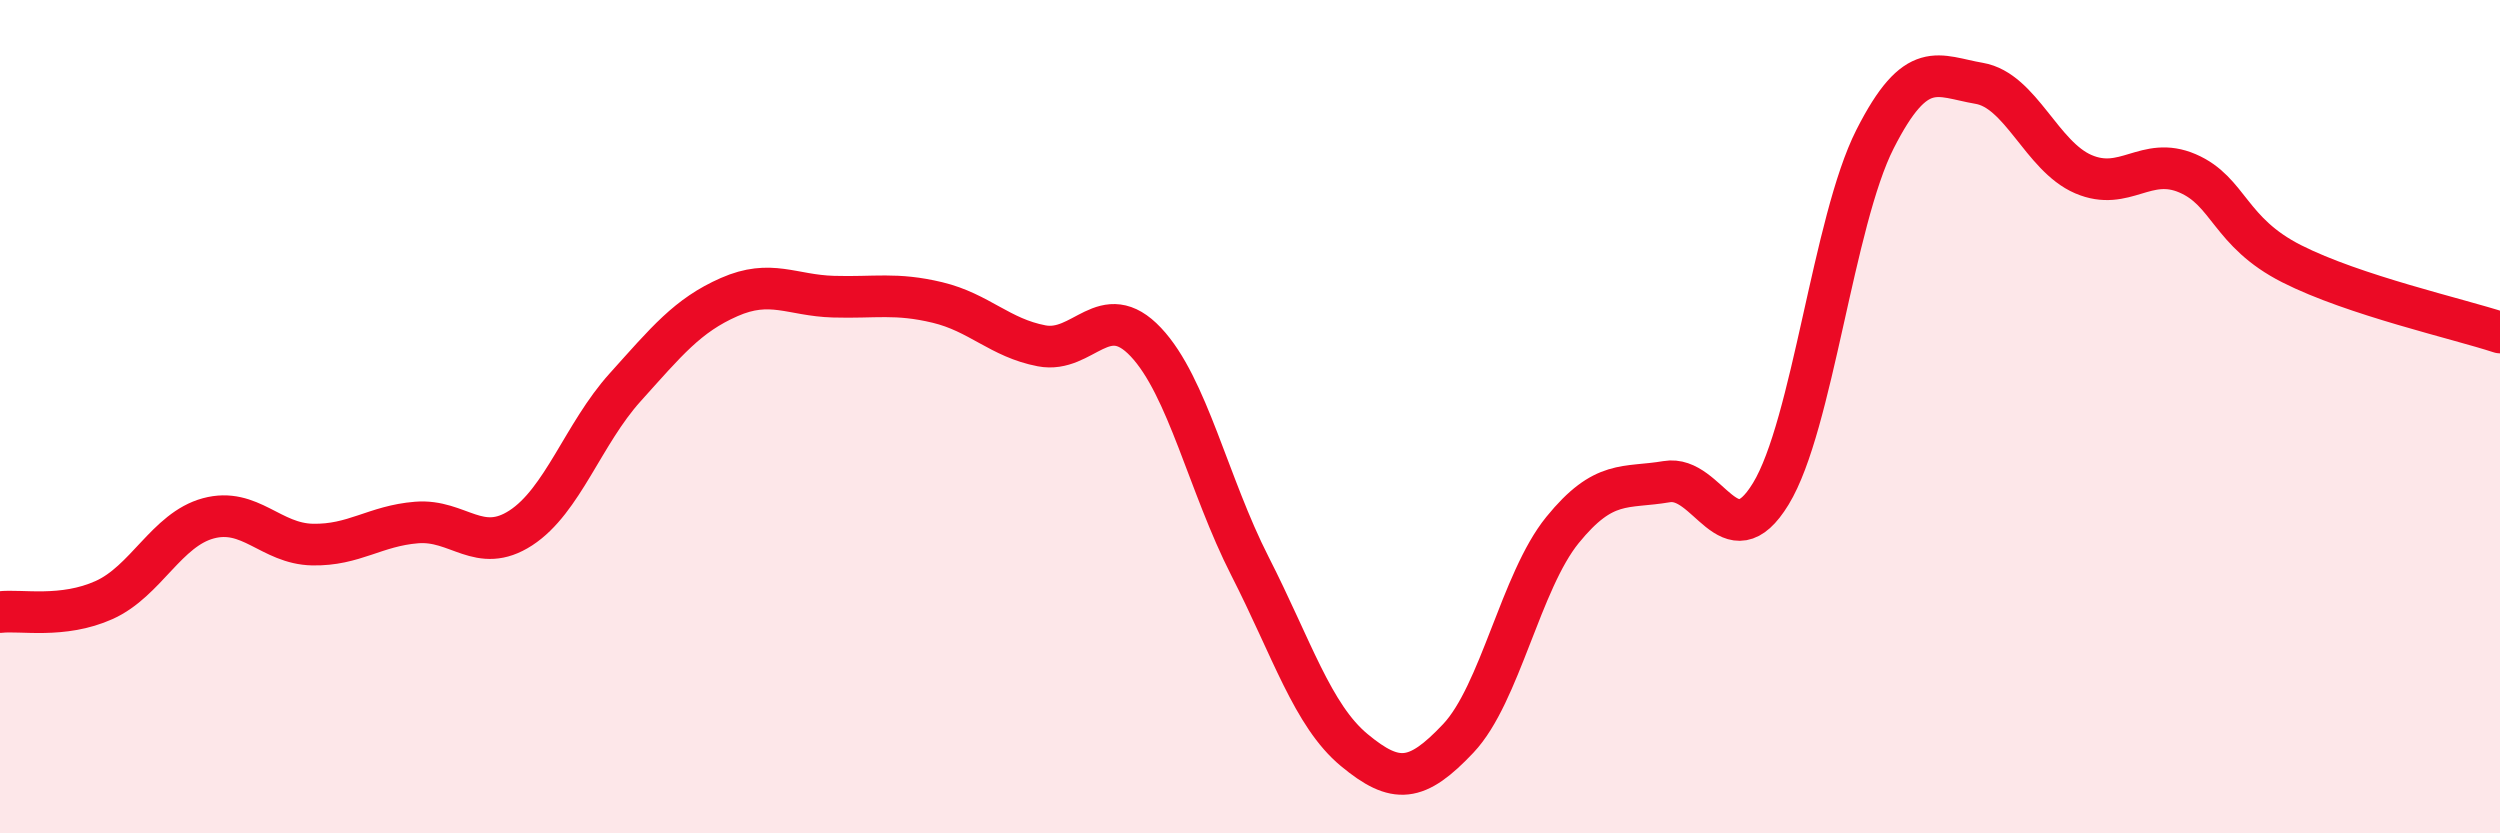
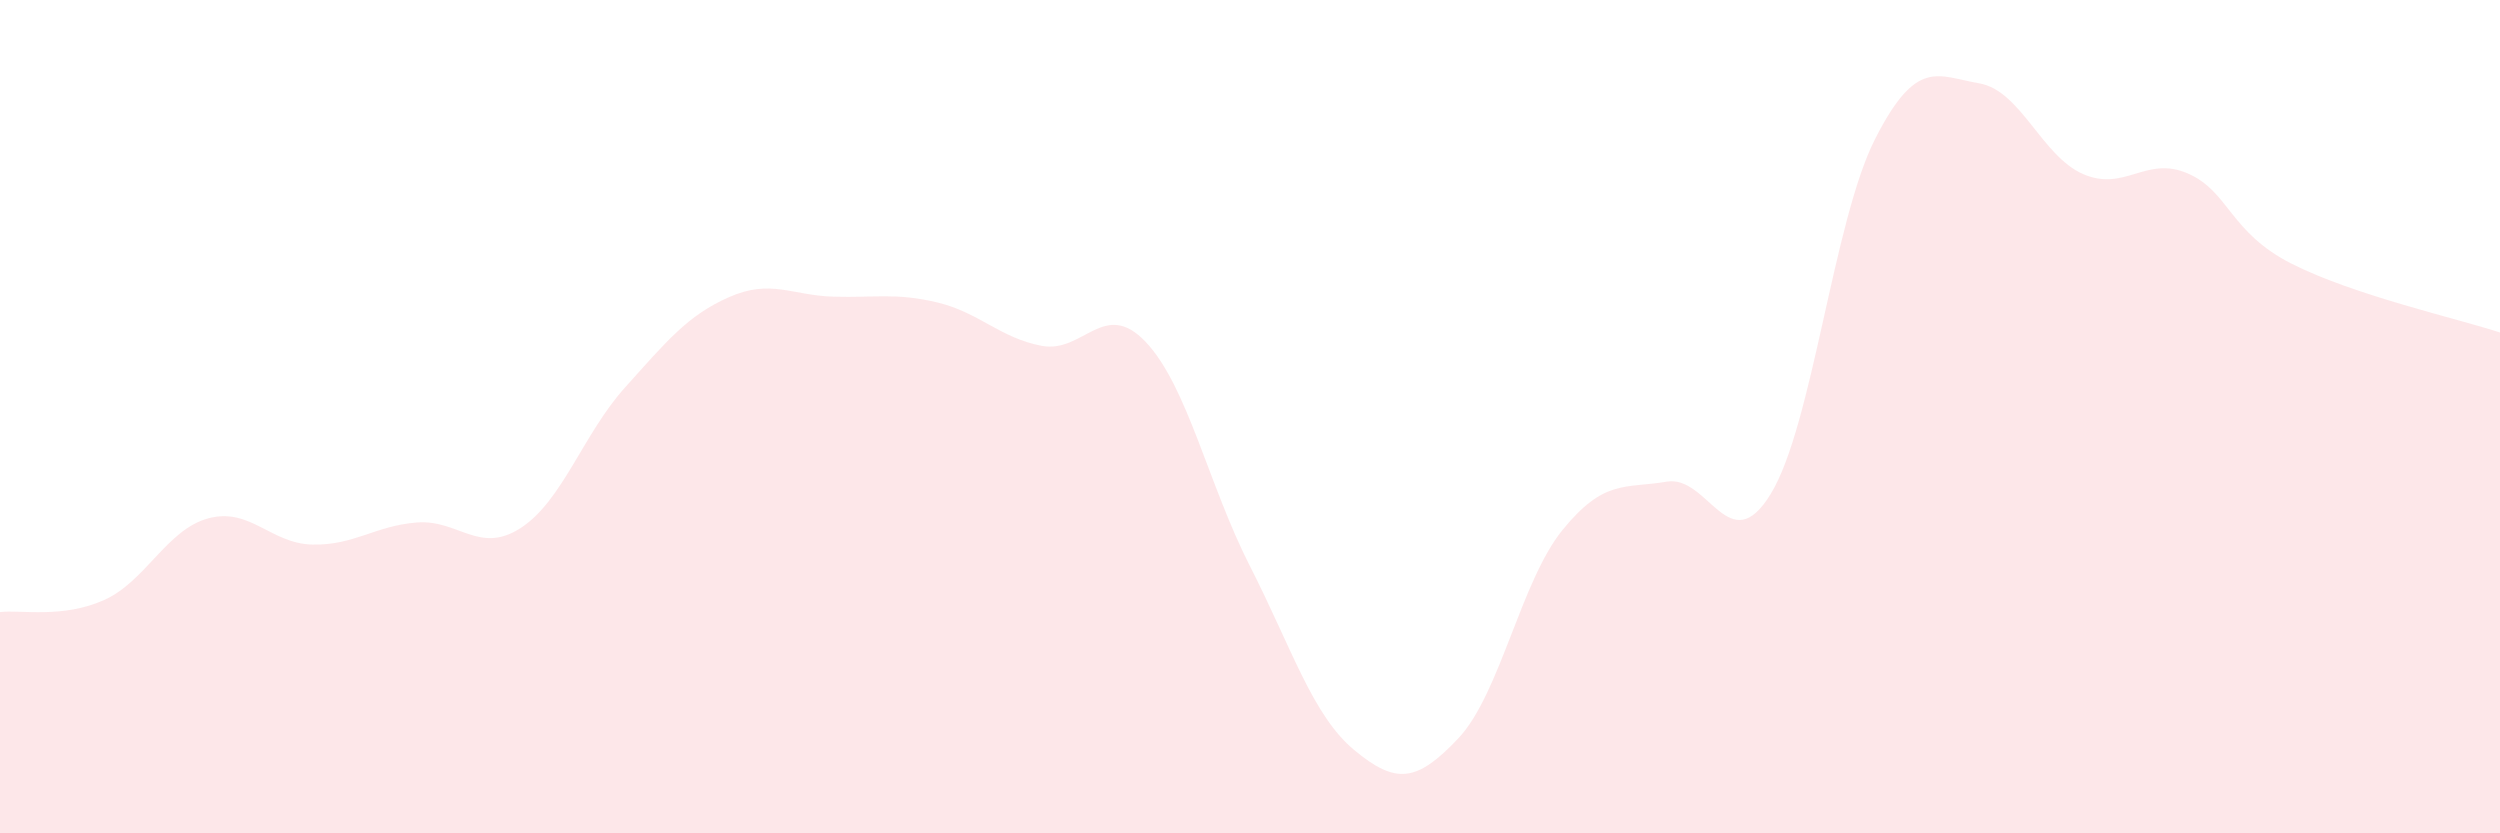
<svg xmlns="http://www.w3.org/2000/svg" width="60" height="20" viewBox="0 0 60 20">
  <path d="M 0,14.69 C 0.5,14.63 1.5,14.85 2.5,14.4 C 3.5,13.95 4,12.71 5,12.44 C 6,12.17 6.5,13.05 7.5,13.07 C 8.5,13.09 9,12.62 10,12.54 C 11,12.46 11.5,13.32 12.5,12.67 C 13.5,12.02 14,10.41 15,9.3 C 16,8.19 16.5,7.57 17.5,7.13 C 18.5,6.69 19,7.09 20,7.12 C 21,7.15 21.5,7.02 22.5,7.26 C 23.5,7.5 24,8.11 25,8.3 C 26,8.49 26.5,7.15 27.5,8.21 C 28.5,9.27 29,11.63 30,13.59 C 31,15.55 31.5,17.17 32.5,18 C 33.5,18.83 34,18.78 35,17.72 C 36,16.66 36.5,13.95 37.5,12.72 C 38.5,11.49 39,11.73 40,11.56 C 41,11.39 41.5,13.49 42.5,11.85 C 43.5,10.21 44,5.31 45,3.34 C 46,1.37 46.5,1.83 47.5,2 C 48.5,2.17 49,3.75 50,4.18 C 51,4.61 51.5,3.73 52.5,4.16 C 53.5,4.59 53.5,5.57 55,6.33 C 56.5,7.09 59,7.65 60,7.98L60 20L0 20Z" fill="#EB0A25" opacity="0.1" stroke-linecap="round" stroke-linejoin="round" />
-   <path d="M 0,14.69 C 0.5,14.63 1.5,14.85 2.5,14.4 C 3.5,13.95 4,12.71 5,12.44 C 6,12.17 6.5,13.05 7.5,13.07 C 8.5,13.09 9,12.62 10,12.54 C 11,12.46 11.5,13.32 12.5,12.67 C 13.5,12.02 14,10.41 15,9.3 C 16,8.19 16.5,7.57 17.5,7.13 C 18.5,6.69 19,7.09 20,7.12 C 21,7.15 21.5,7.02 22.5,7.26 C 23.5,7.5 24,8.11 25,8.3 C 26,8.49 26.5,7.15 27.5,8.21 C 28.5,9.27 29,11.63 30,13.59 C 31,15.55 31.5,17.17 32.5,18 C 33.5,18.83 34,18.78 35,17.72 C 36,16.66 36.5,13.95 37.5,12.72 C 38.5,11.49 39,11.73 40,11.56 C 41,11.39 41.5,13.49 42.5,11.85 C 43.5,10.21 44,5.31 45,3.34 C 46,1.37 46.5,1.83 47.5,2 C 48.5,2.17 49,3.75 50,4.18 C 51,4.61 51.5,3.73 52.5,4.16 C 53.5,4.59 53.5,5.57 55,6.33 C 56.5,7.09 59,7.65 60,7.98" stroke="#EB0A25" stroke-width="1" fill="none" stroke-linecap="round" stroke-linejoin="round" />
</svg>